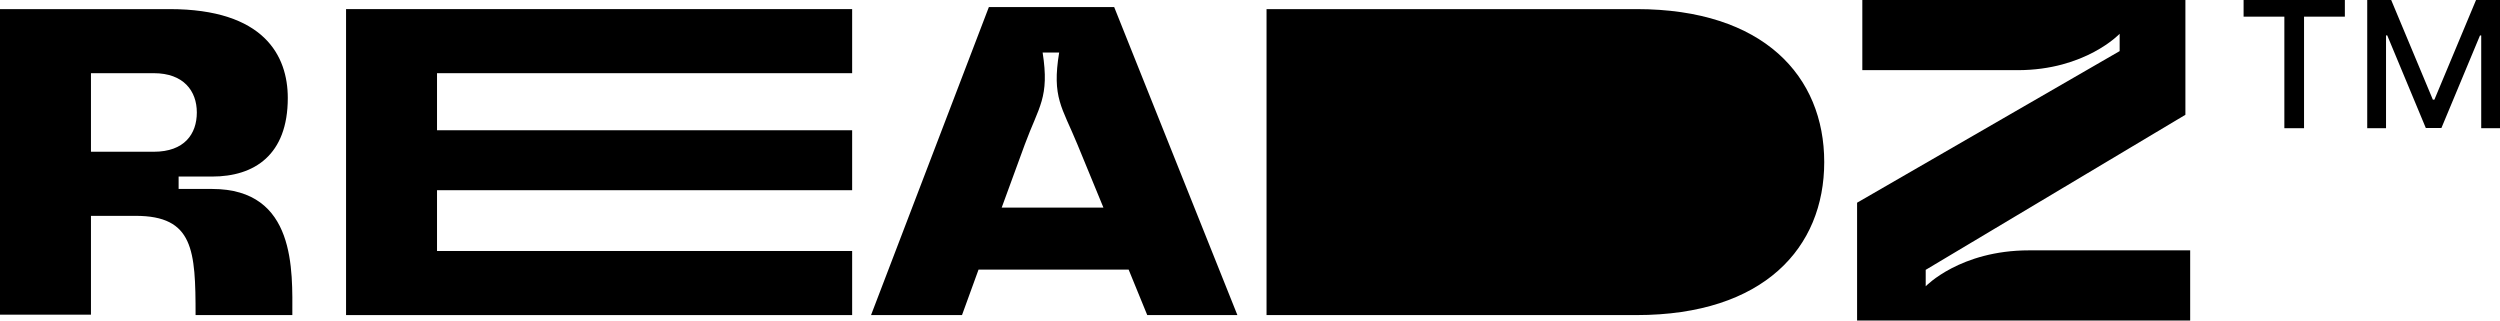
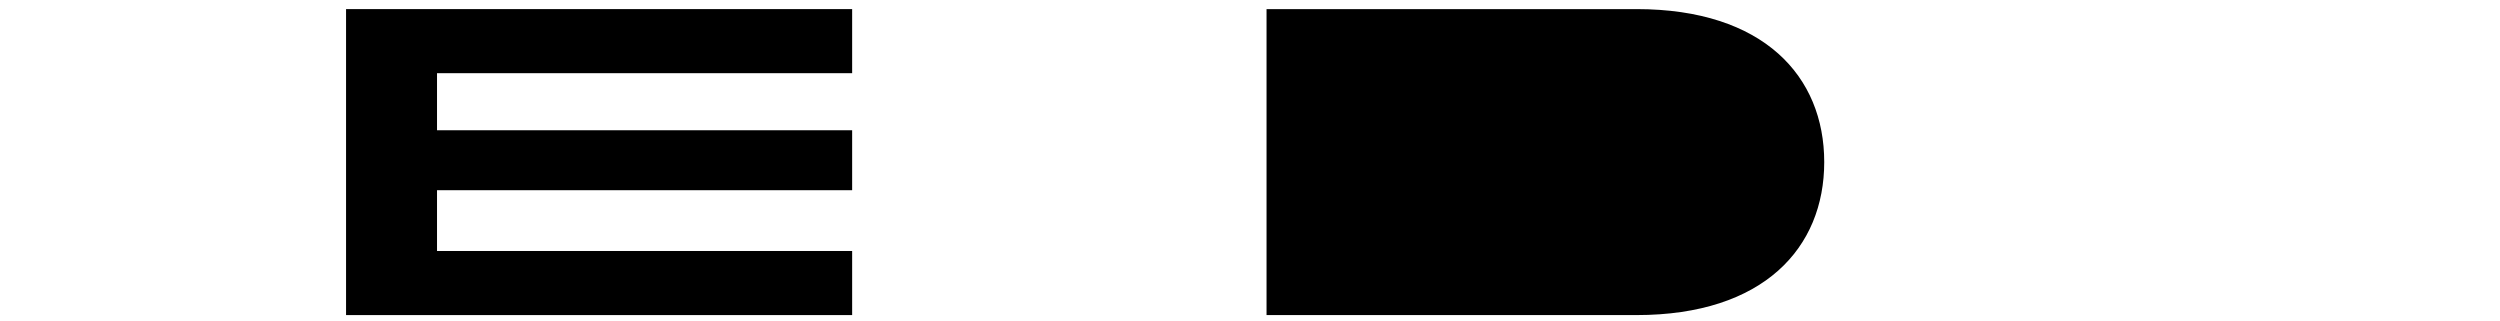
<svg xmlns="http://www.w3.org/2000/svg" width="156" height="20" viewBox="0 0 156 20" fill="none">
-   <path d="M140 1.039V0H146.319V1.039H143.772V8H142.544V1.039H140Z" fill="black" />
-   <path d="M147.715 0H149.21L151.81 6.219H151.906L154.505 0H156V8H154.828V2.211H154.752L152.344 7.988H151.371L148.963 2.207H148.888V8H147.715V0Z" fill="black" />
-   <path d="M13.236 11.791C18.5 11.791 18.242 16.926 18.242 19.661H12.204C12.204 15.61 12.075 13.469 8.463 13.469H5.676V19.635H0V0.568H10.579C16.487 0.568 17.958 3.483 17.958 6.115C17.958 9.676 15.868 11.017 13.236 11.017H11.146V11.791H13.236ZM5.676 9.469H9.598C11.508 9.469 12.282 8.36 12.282 7.018C12.282 5.676 11.456 4.567 9.598 4.567H5.676V9.469Z" fill="black" />
  <path d="M53.174 4.567H27.27V8.128H53.174V11.869H27.27V15.662H53.174V19.661H21.594V0.568H53.174V4.567Z" fill="black" />
-   <path d="M54.353 19.661L61.706 0.439H69.524L77.213 19.661H71.588L70.427 16.823H61.061L60.029 19.661H54.353ZM62.506 12.953H68.853L67.228 9.005C66.273 6.683 65.628 6.089 66.092 3.277H65.06C65.499 6.089 64.828 6.631 63.951 9.005L62.506 12.953Z" fill="black" />
  <path d="M102.118 0.568C110.065 0.568 113.832 4.773 113.832 10.114C113.832 15.455 110.065 19.661 102.118 19.661H79.032V0.568H102.118Z" fill="black" />
-   <path d="M120.164 17.865C120.164 17.865 122.305 15.622 126.616 15.622H136.667V20H115.882V12.649L132.266 3.189V2.108C132.266 2.108 130.125 4.378 125.903 4.378H116.209V0H136.369V7.162L120.164 16.838V17.865Z" fill="black" />
</svg>